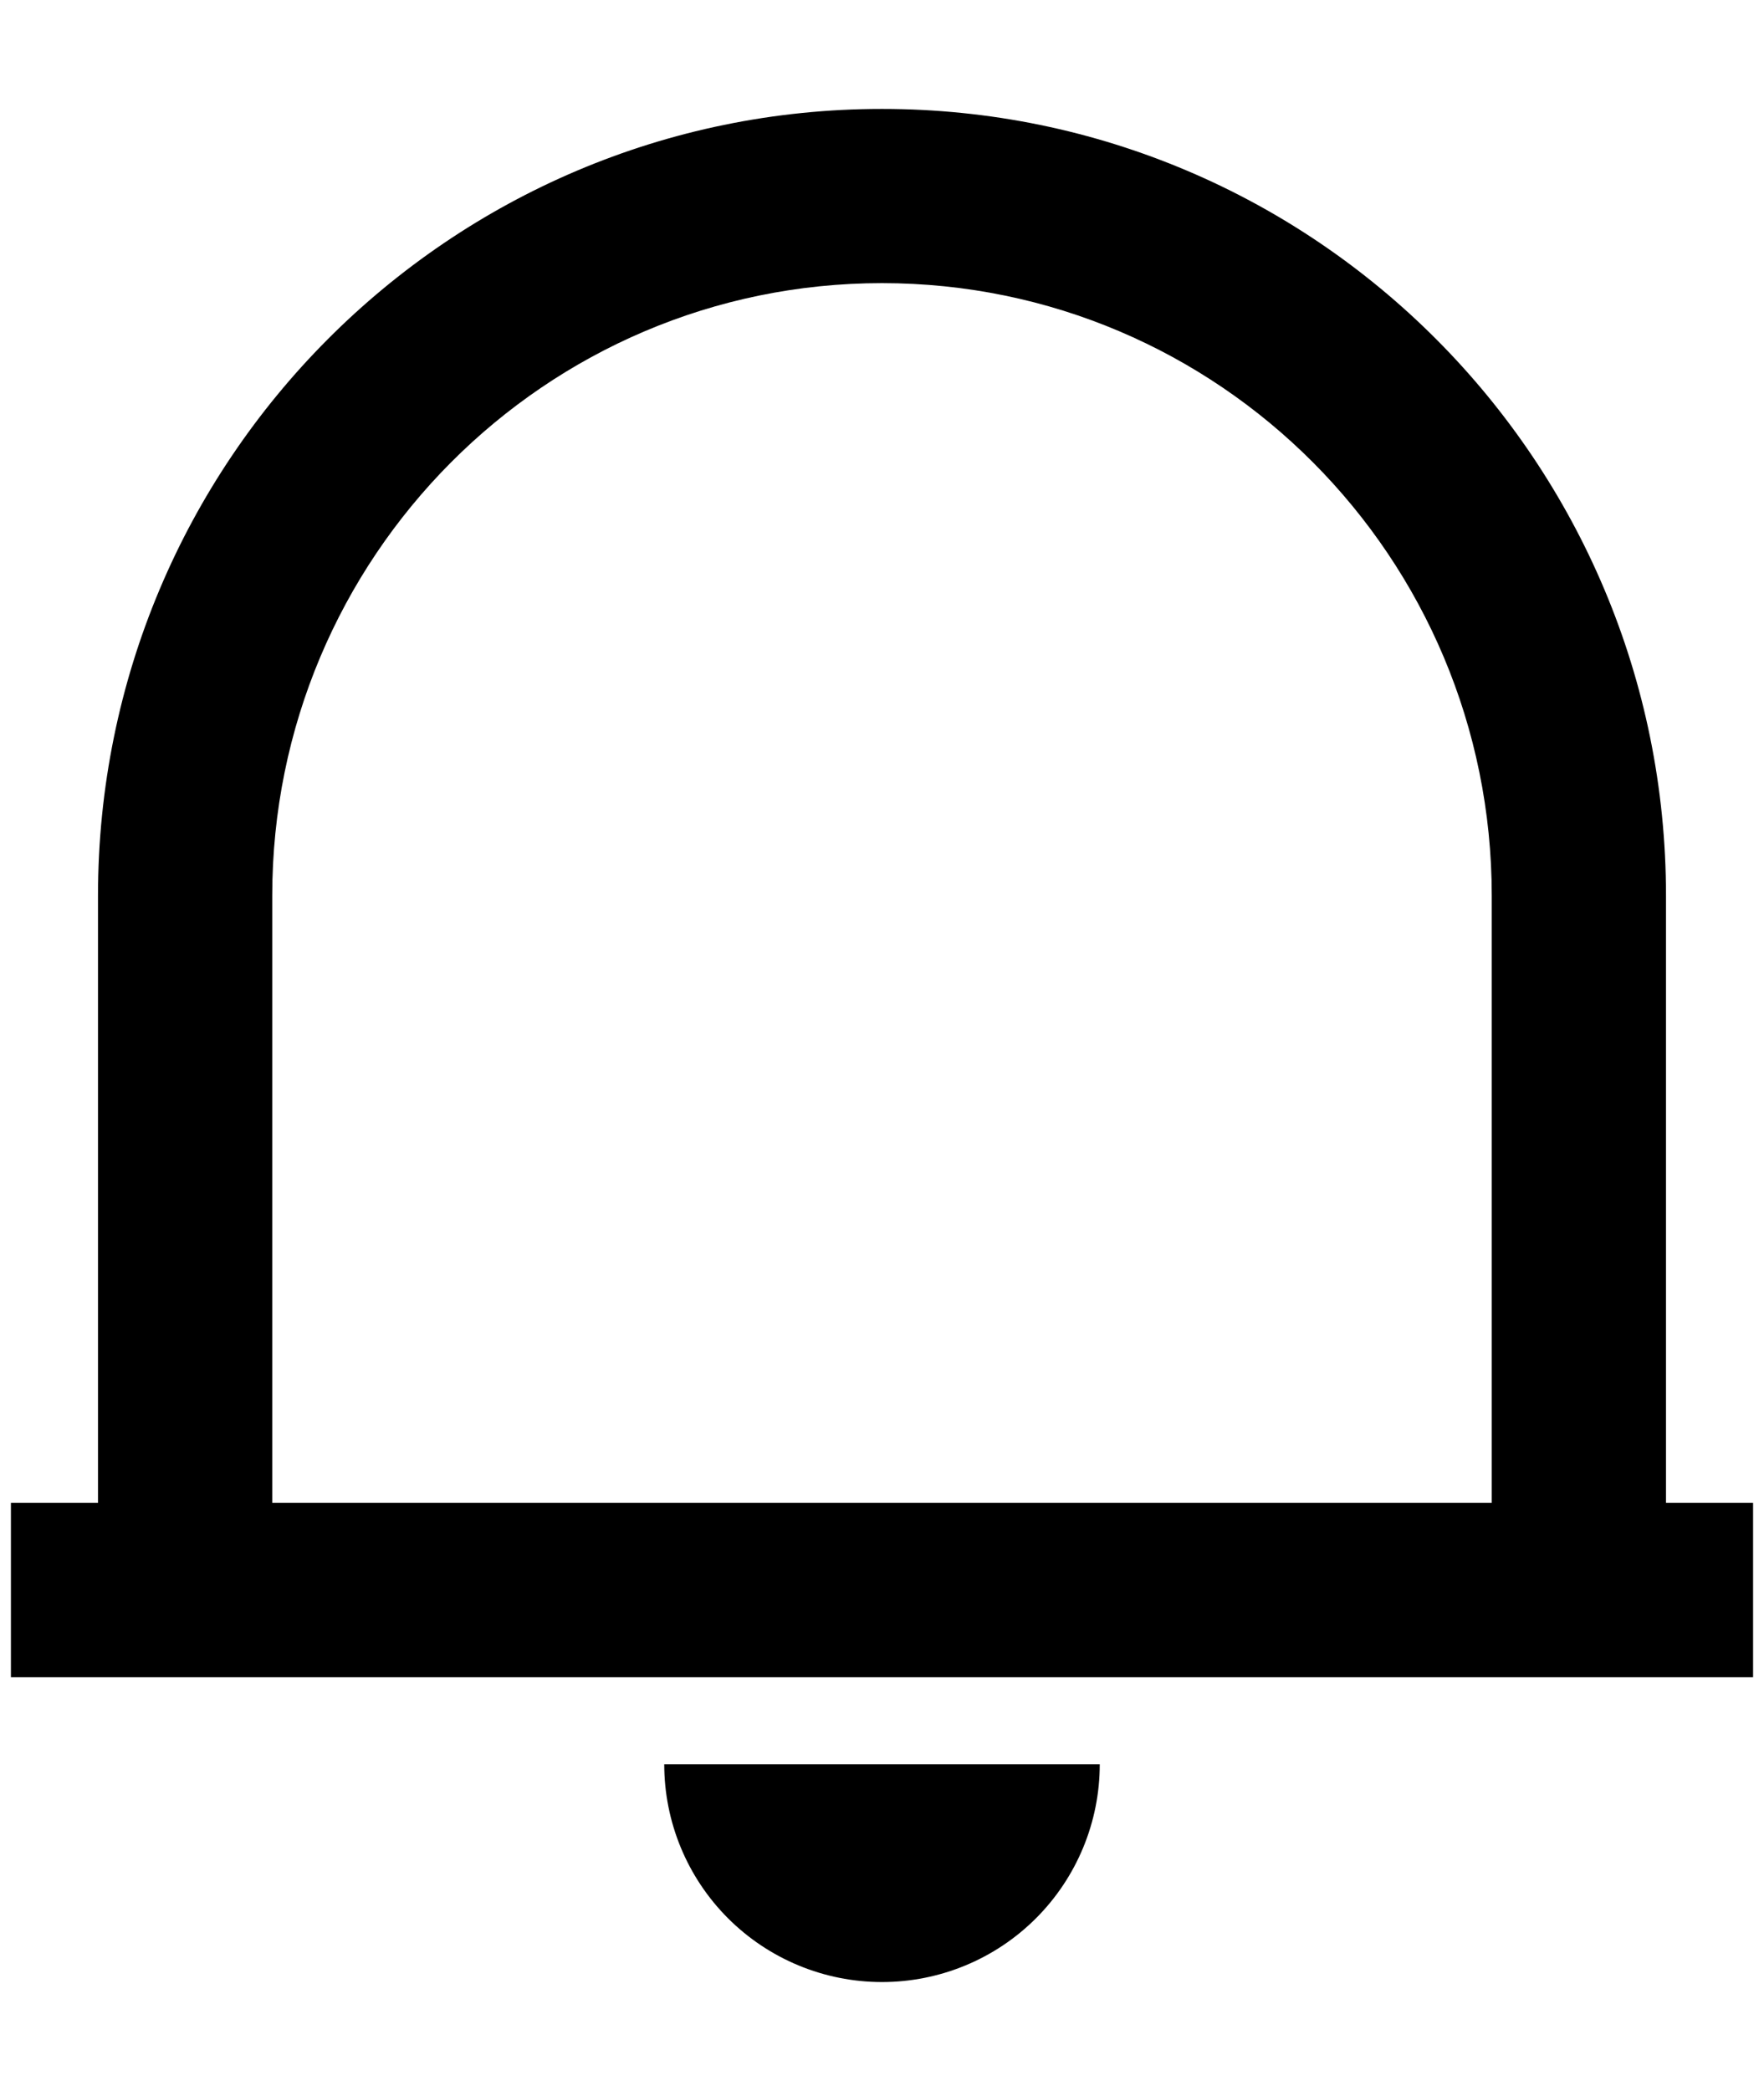
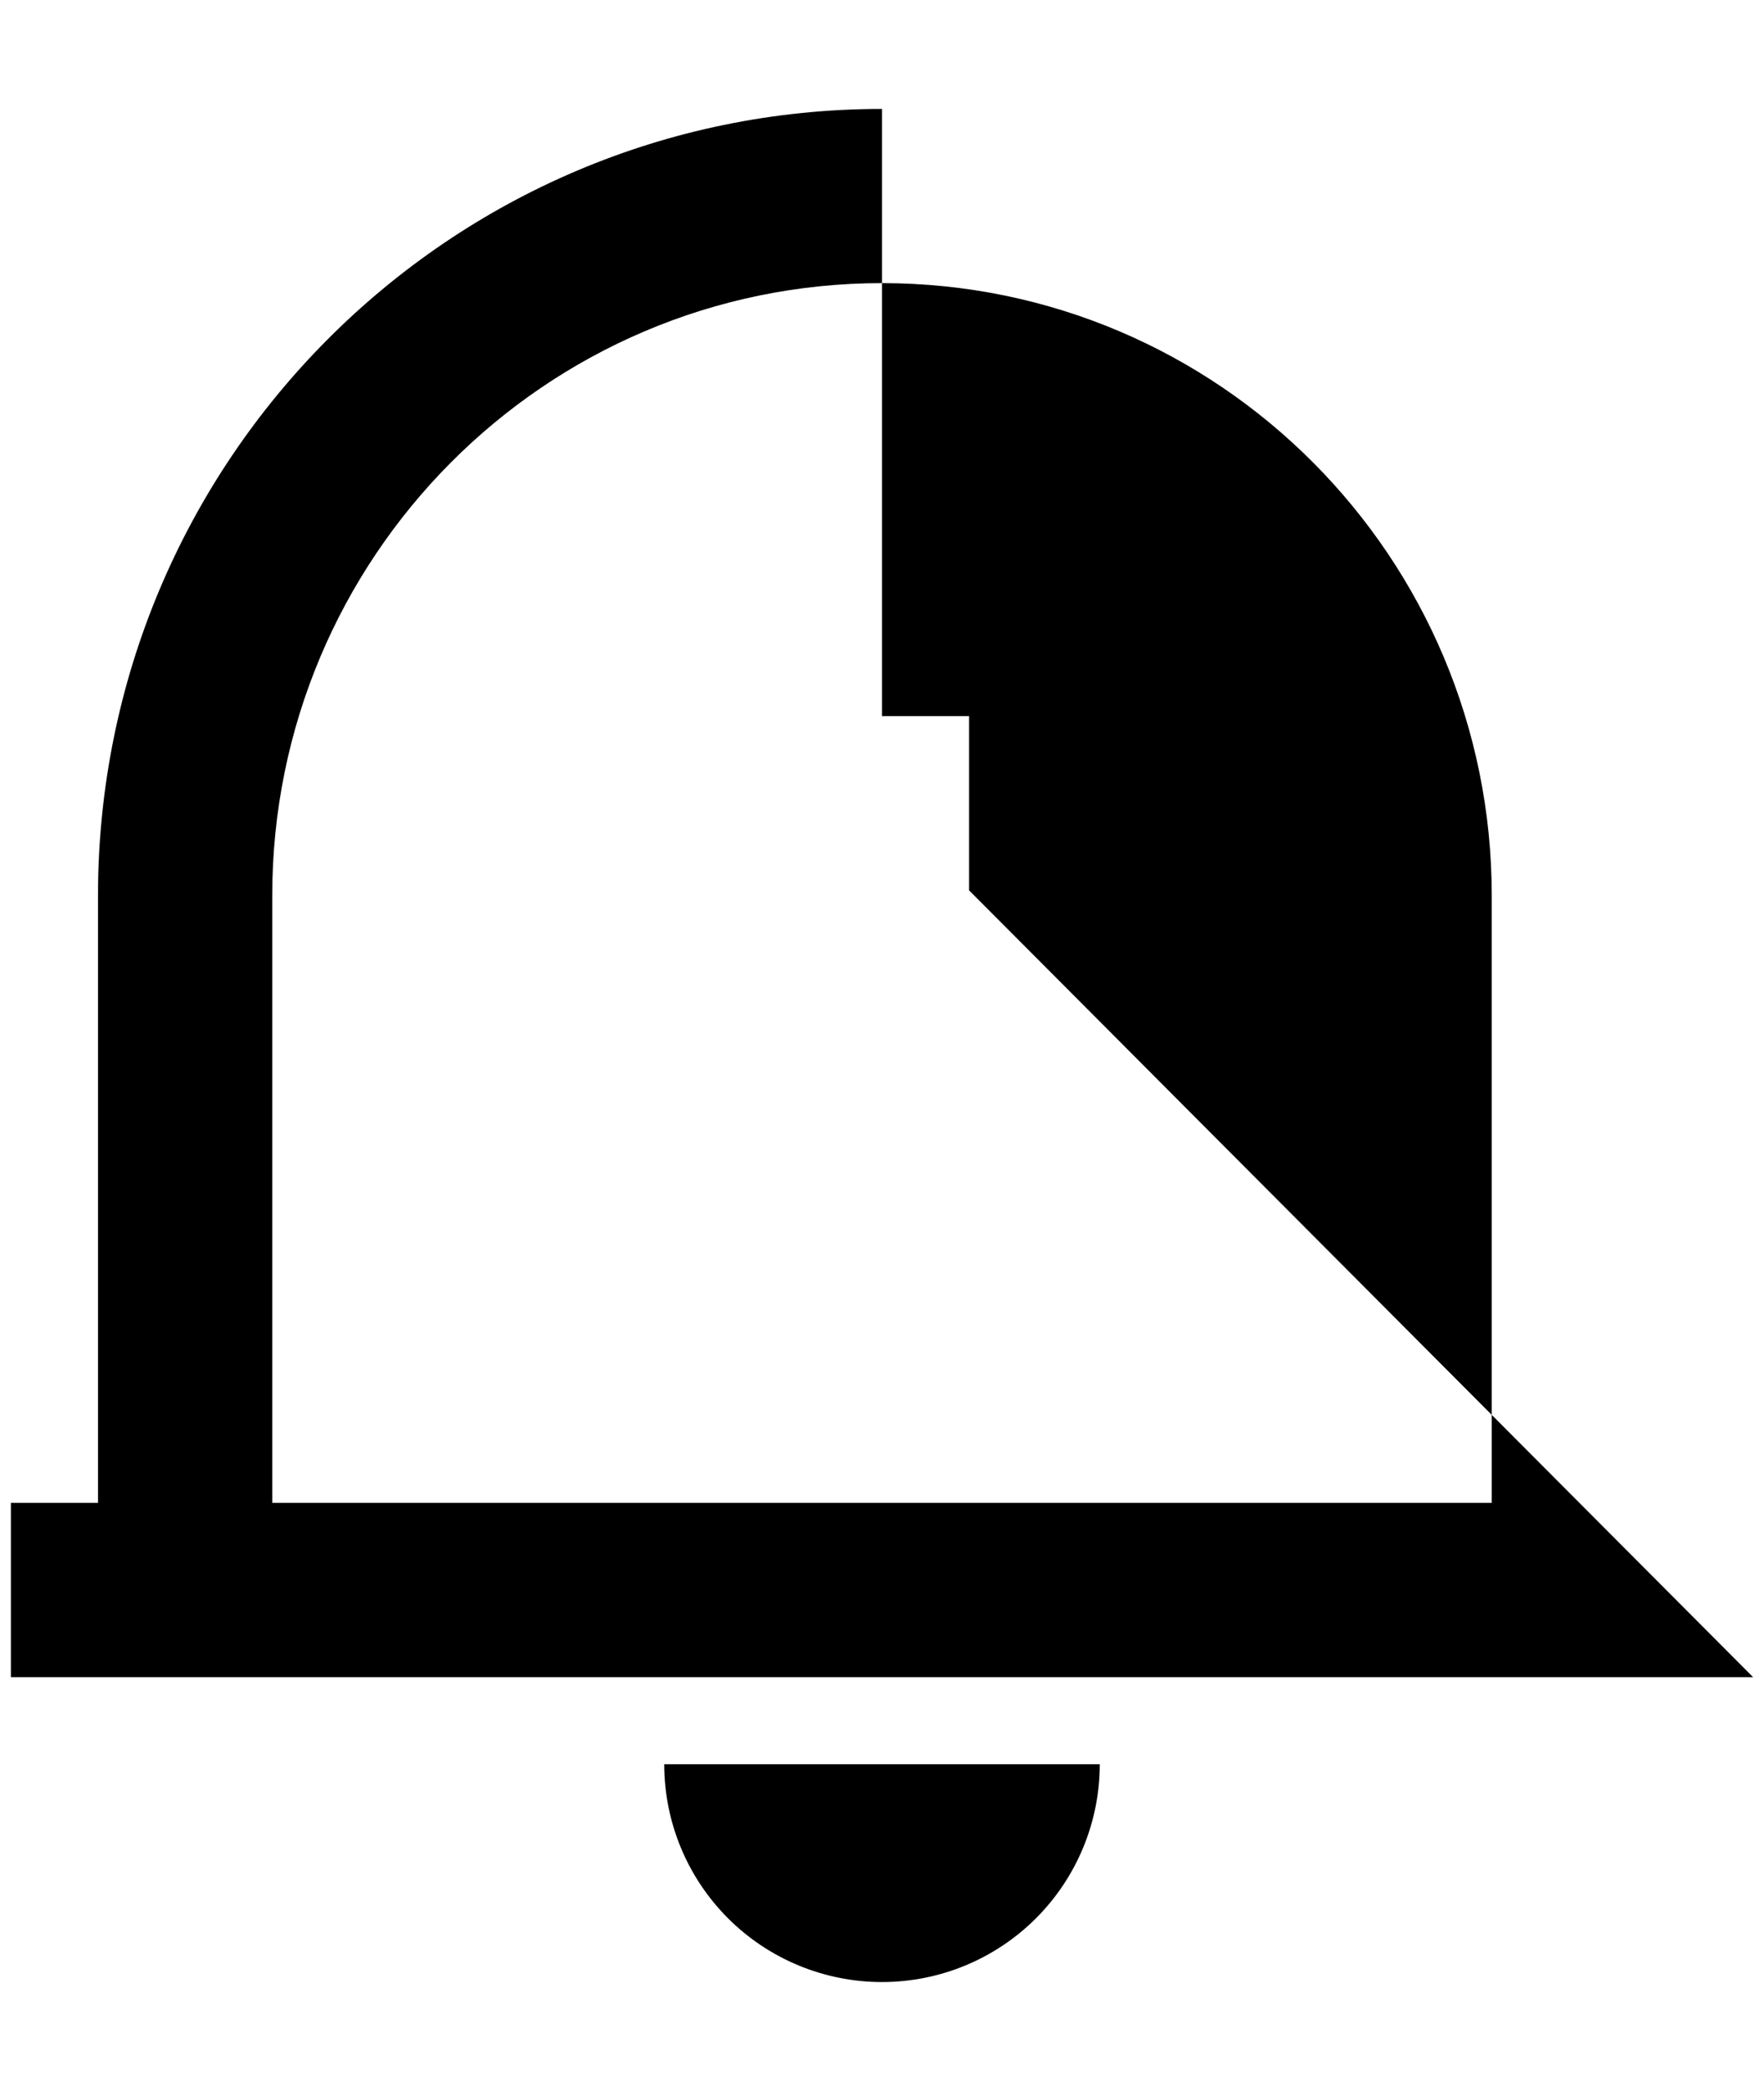
<svg xmlns="http://www.w3.org/2000/svg" width="100%" height="100%" viewBox="0 0 27 32" version="1.1" xml:space="preserve" style="fill-rule:evenodd;clip-rule:evenodd;stroke-linejoin:round;stroke-miterlimit:2;">
-   <path d="M26.833,25.667l-26.666,0l-0,-2.667l1.333,0l-0,-9.292c-0,-6.651 5.373,-12.041 12,-12.041c6.627,0 12,5.39 12,12.041l0,9.292l1.333,0l0,2.667Zm-22.666,-2.667l18.666,0l0,-9.292c0,-5.177 -4.178,-9.375 -9.333,-9.375c-5.155,0 -9.333,4.198 -9.333,9.375l0,9.292Zm6,4l6.666,0c0,0.884 -0.351,1.732 -0.976,2.357c-0.625,0.625 -1.473,0.976 -2.357,0.976c-0.884,0 -1.732,-0.351 -2.357,-0.976c-0.625,-0.625 -0.976,-1.473 -0.976,-2.357Z" style="fill-rule:nonzero;" />
+   <path d="M26.833,25.667l-26.666,0l-0,-2.667l1.333,0l-0,-9.292c-0,-6.651 5.373,-12.041 12,-12.041l0,9.292l1.333,0l0,2.667Zm-22.666,-2.667l18.666,0l0,-9.292c0,-5.177 -4.178,-9.375 -9.333,-9.375c-5.155,0 -9.333,4.198 -9.333,9.375l0,9.292Zm6,4l6.666,0c0,0.884 -0.351,1.732 -0.976,2.357c-0.625,0.625 -1.473,0.976 -2.357,0.976c-0.884,0 -1.732,-0.351 -2.357,-0.976c-0.625,-0.625 -0.976,-1.473 -0.976,-2.357Z" style="fill-rule:nonzero;" />
</svg>